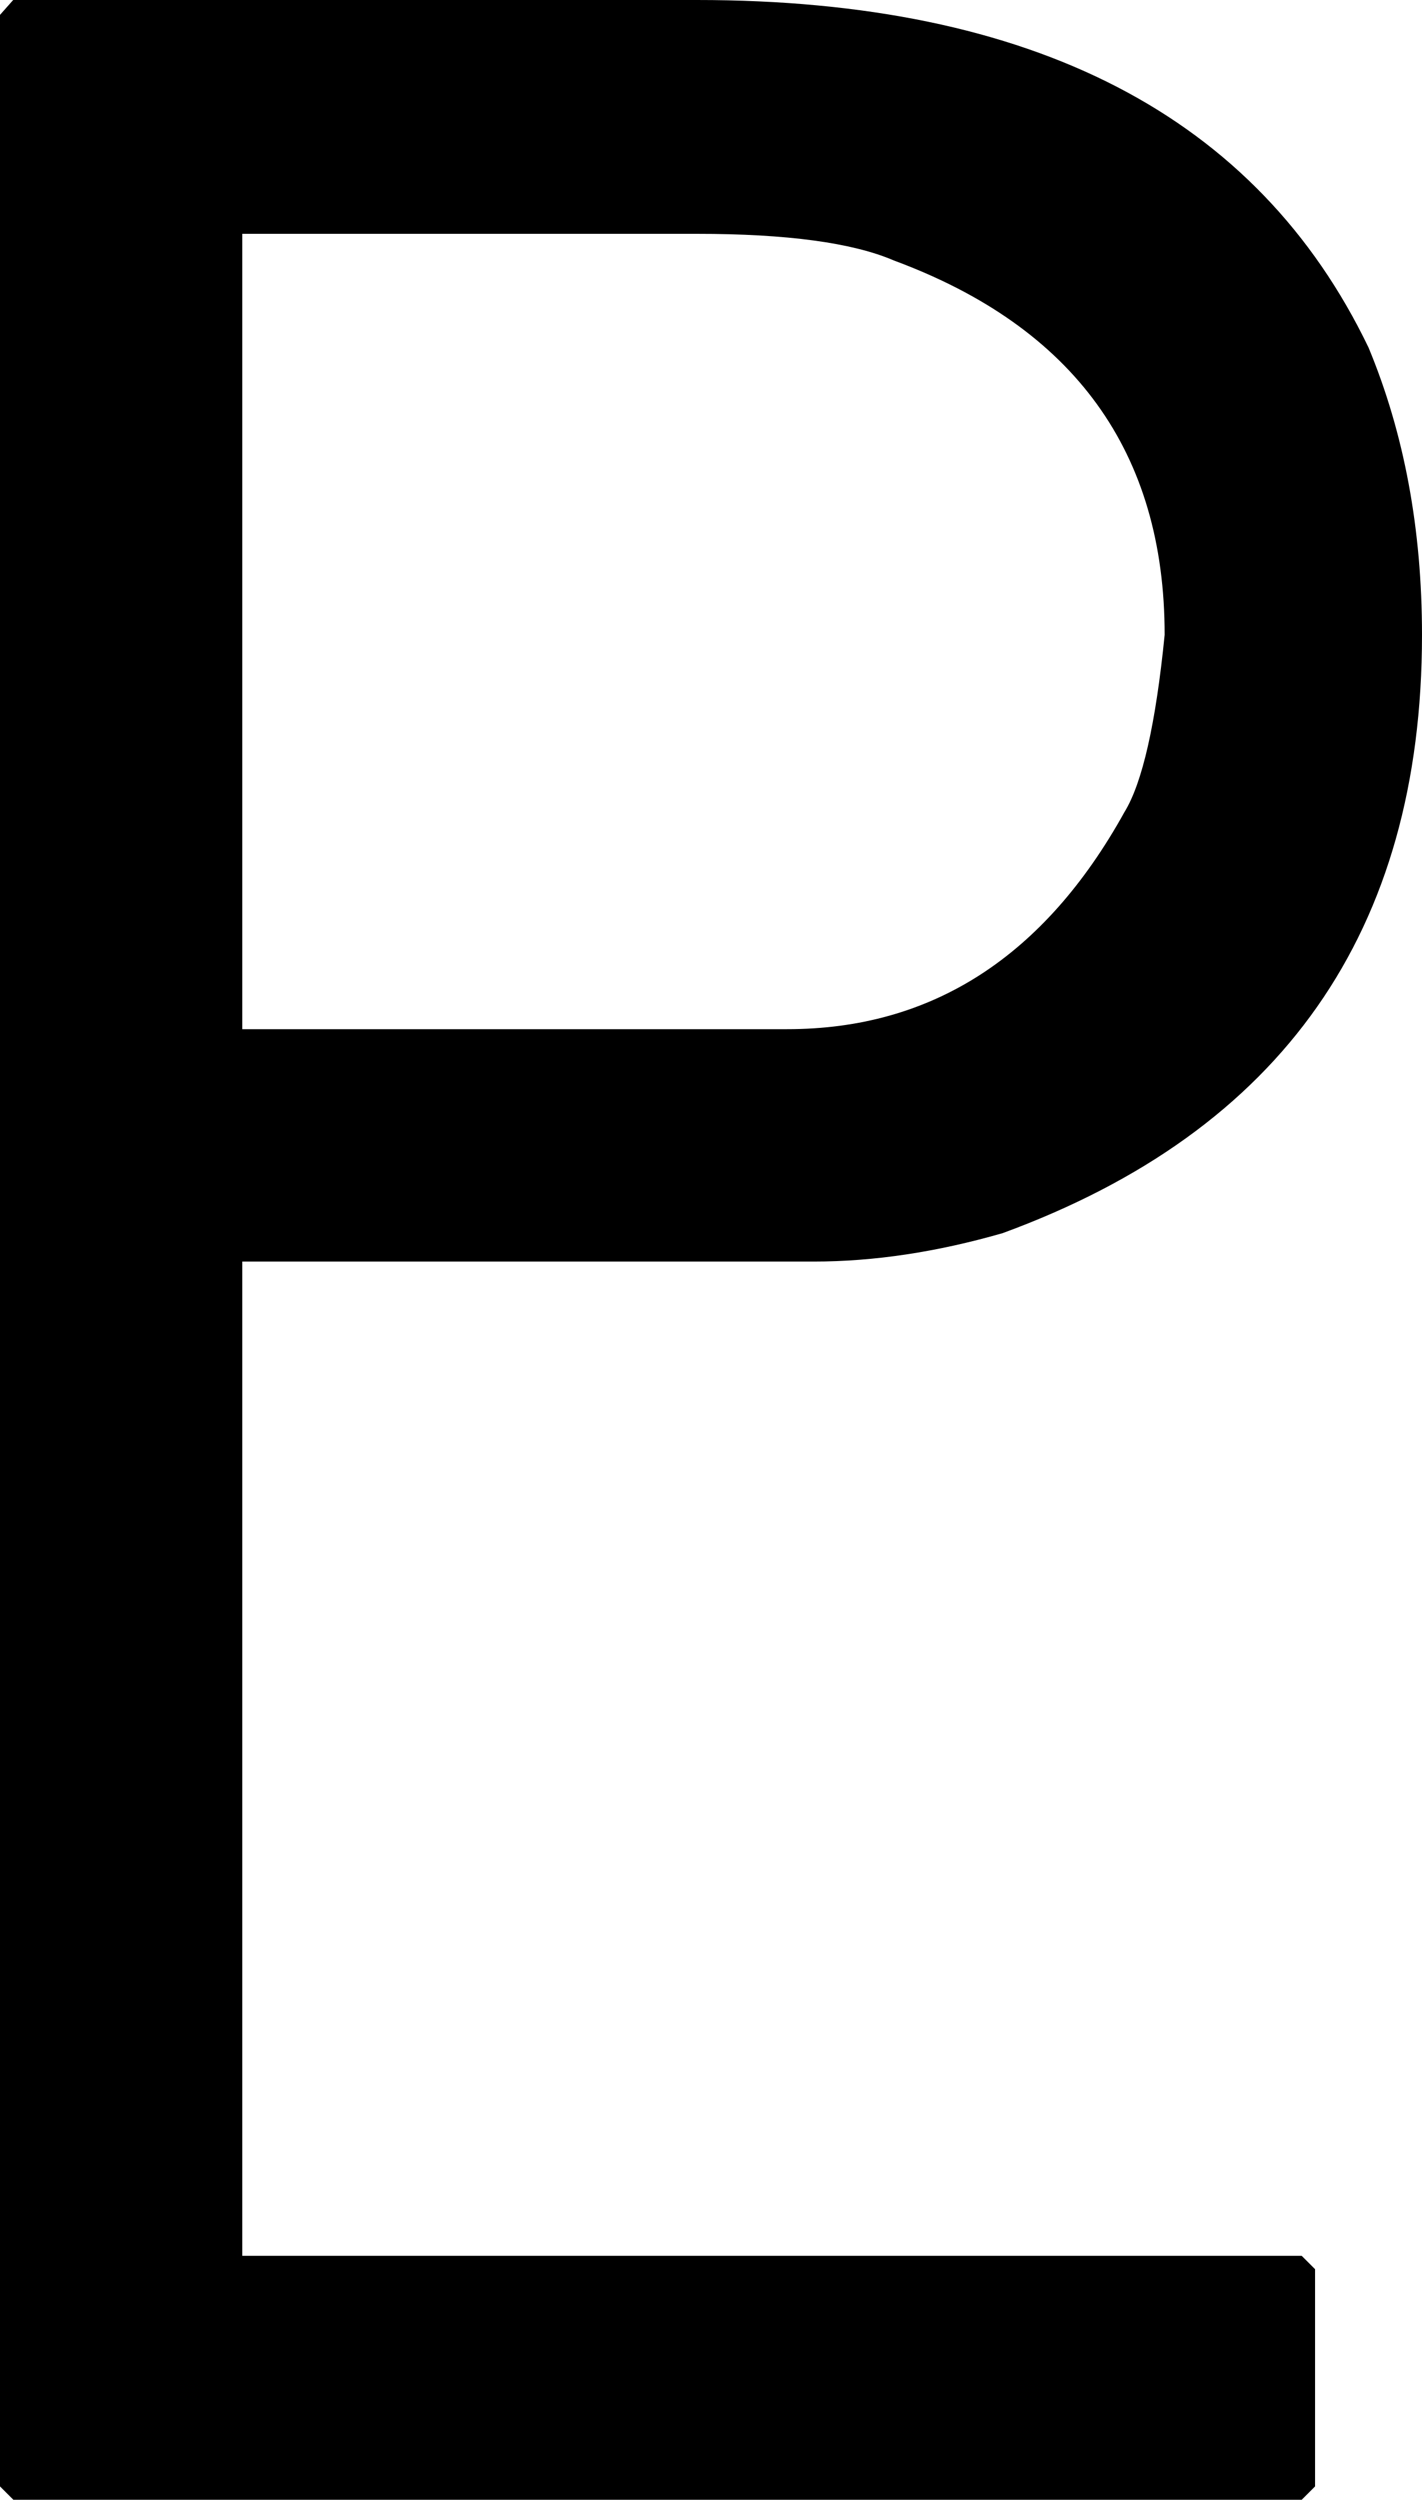
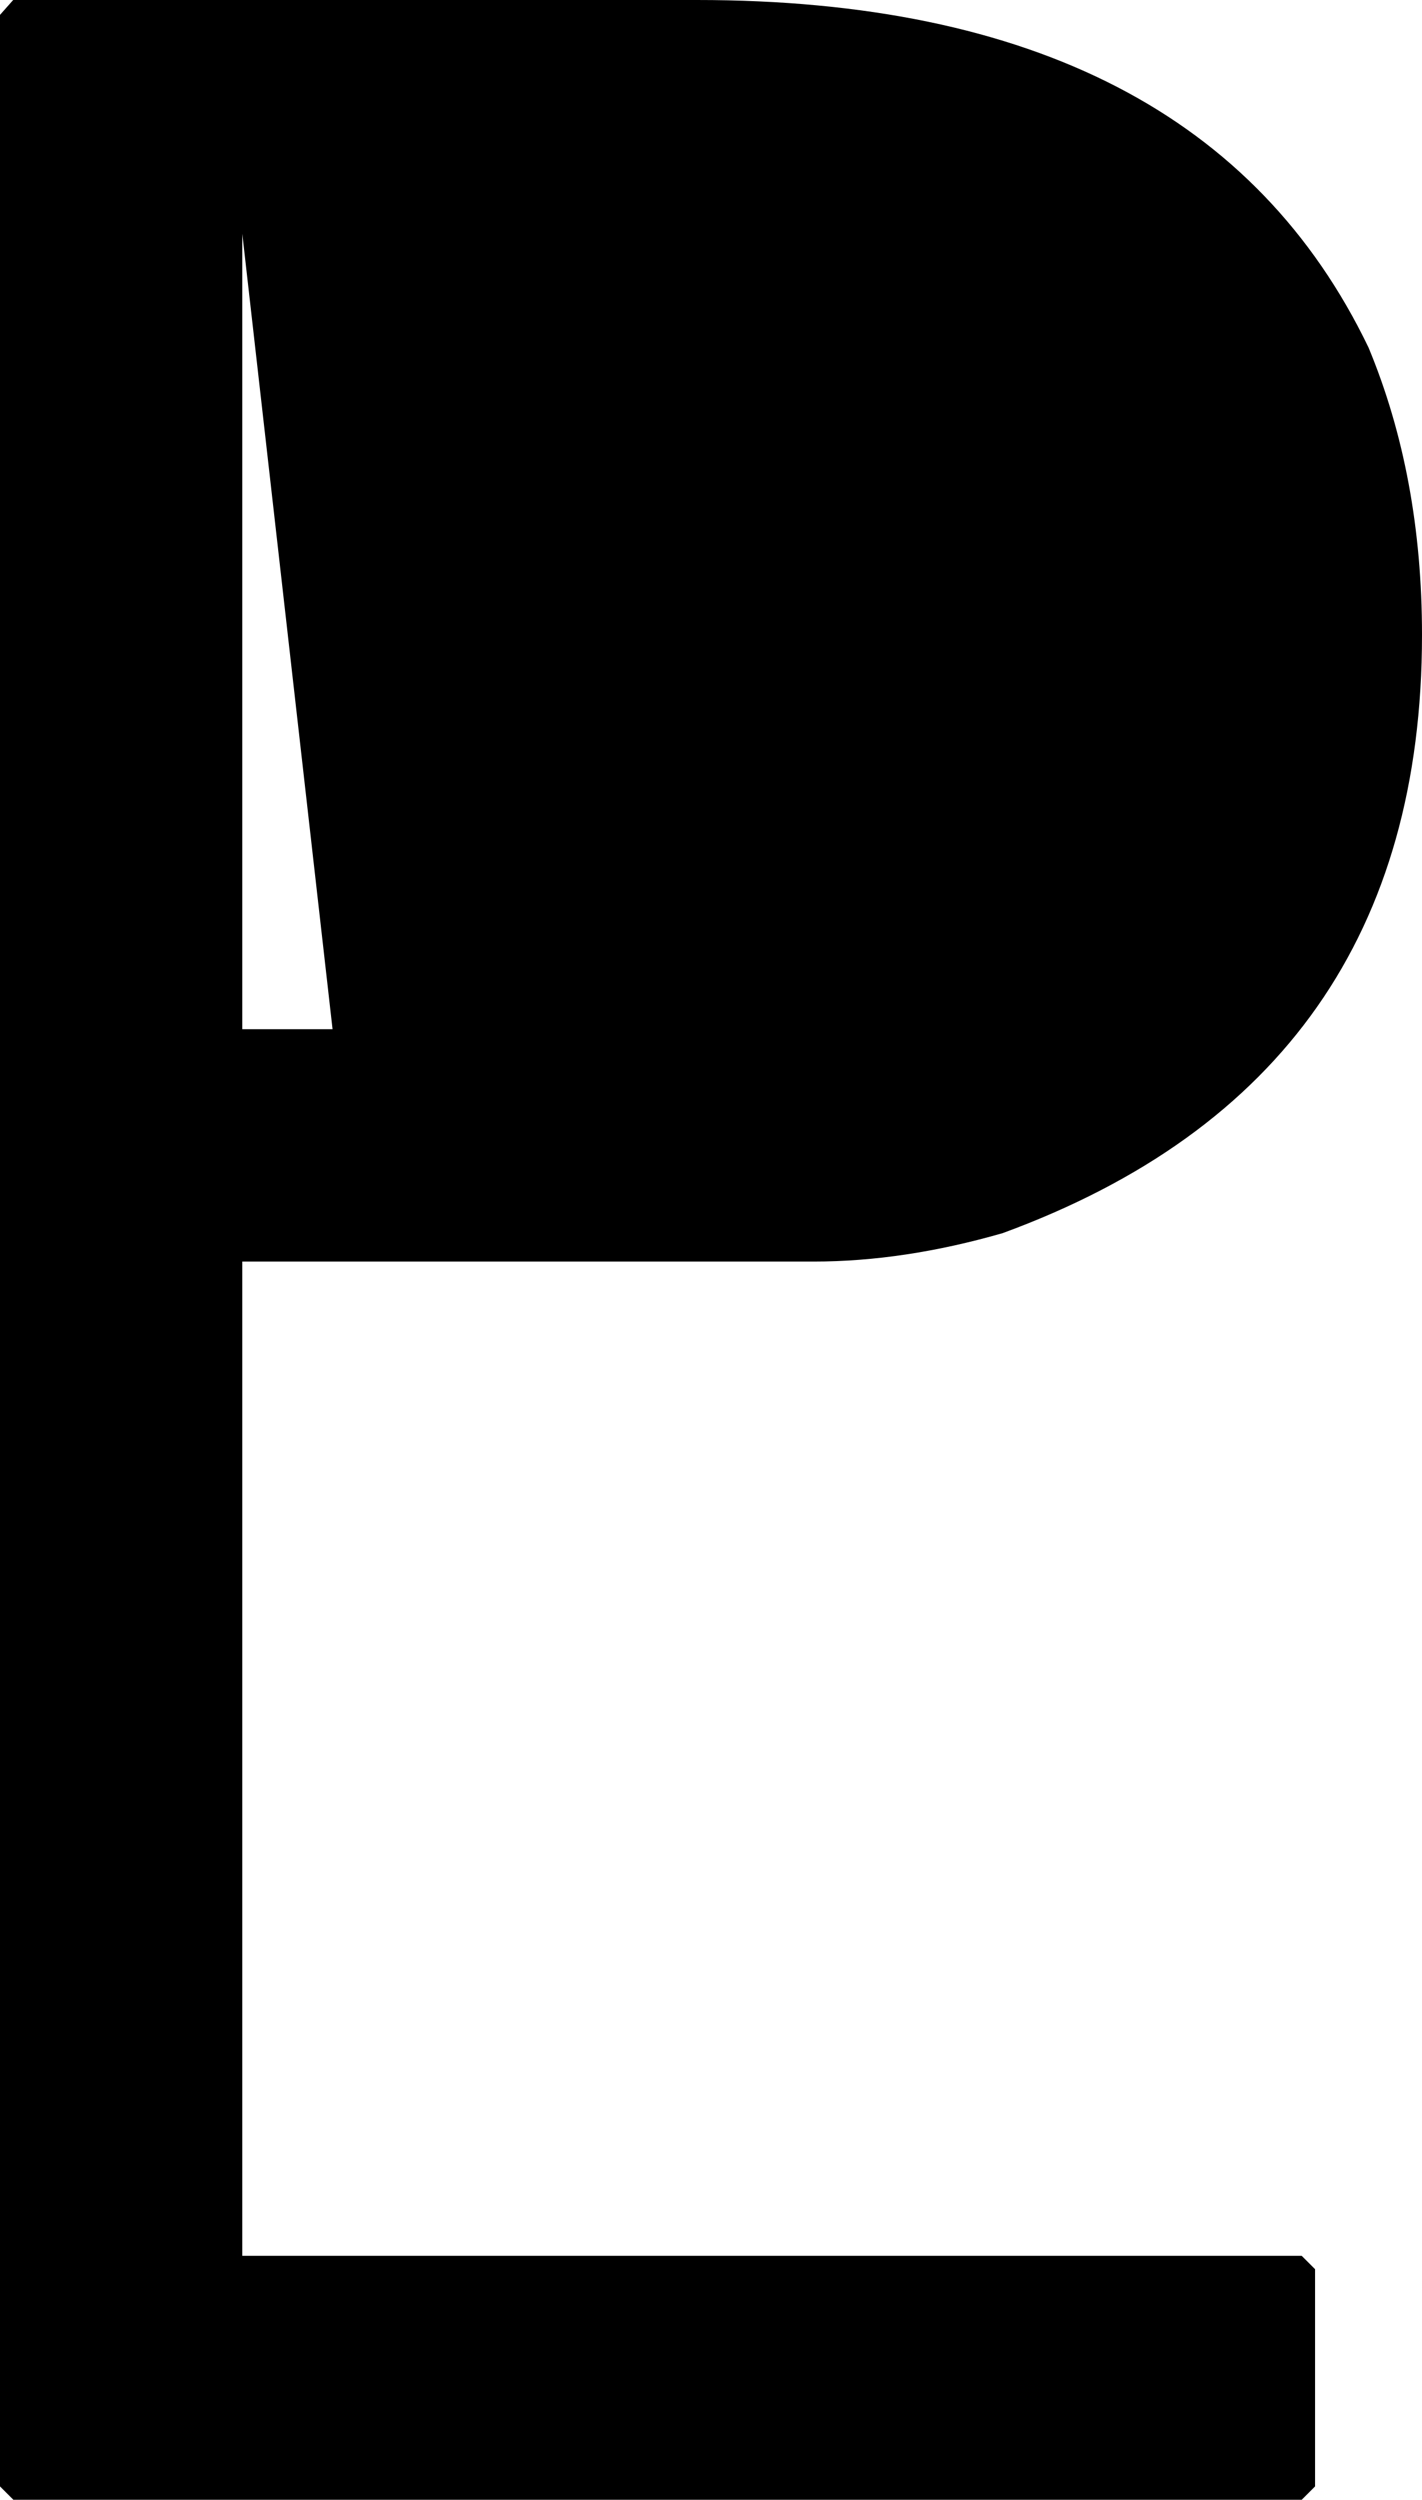
<svg xmlns="http://www.w3.org/2000/svg" xmlns:ns1="http://sodipodi.sourceforge.net/DTD/sodipodi-0.dtd" xmlns:ns2="http://www.inkscape.org/namespaces/inkscape" width="16.621" height="29.219" id="svg2" ns1:version="0.32" ns2:version="0.48.4 r9939" version="1.0" ns1:docname="planet_pluto.svg">
  <defs id="defs4" />
  <ns1:namedview id="base" pagecolor="#ffffff" bordercolor="#666666" borderopacity="1.0" gridtolerance="10000" guidetolerance="10" objecttolerance="10" ns2:pageopacity="0.0" ns2:pageshadow="2" ns2:zoom="1.979899" ns2:cx="210.85642" ns2:cy="-77.748199" ns2:document-units="px" ns2:current-layer="layer1" ns2:window-width="1920" ns2:window-height="1021" ns2:window-x="0" ns2:window-y="27" showgrid="false" fit-margin-top="0" fit-margin-left="0" fit-margin-right="0" fit-margin-bottom="0" ns2:window-maximized="1" />
  <g ns2:label="Layer 1" ns2:groupmode="layer" id="layer1">
-     <path ns2:connector-curvature="0" id="planet_pluto" style="font-size:40px;font-style:normal;font-variant:normal;font-weight:normal;font-stretch:normal;line-height:125%;letter-spacing:0px;word-spacing:0px;fill:#000000;fill-opacity:1;stroke:none;font-family:Cantarell;-inkscape-font-specification:Cantarell" d="m 0.156,0 7.988,0 c 3.932,3e-5 6.549,1.354 7.852,4.062 0.417,1.003 0.625,2.122 0.625,3.359 -2e-5,3.464 -1.634,5.794 -4.902,6.992 -0.768,0.221 -1.504,0.332 -2.207,0.332 l -6.68,0 0,11.621 12.383,0 0.156,0.156 0,2.539 -0.156,0.156 -15.059,0 -0.156,-0.156 0,-28.887 0.156,-0.176 m 2.676,2.734 0,9.297 6.367,0 c 1.693,2e-5 3.008,-0.846 3.945,-2.539 0.208,-0.339 0.365,-1.029 0.469,-2.07 -2e-5,-2.135 -1.055,-3.594 -3.164,-4.375 -0.482,-0.208 -1.25,-0.312 -2.305,-0.312 l -5.312,0" />
+     <path ns2:connector-curvature="0" id="planet_pluto" style="font-size:40px;font-style:normal;font-variant:normal;font-weight:normal;font-stretch:normal;line-height:125%;letter-spacing:0px;word-spacing:0px;fill:#000000;fill-opacity:1;stroke:none;font-family:Cantarell;-inkscape-font-specification:Cantarell" d="m 0.156,0 7.988,0 c 3.932,3e-5 6.549,1.354 7.852,4.062 0.417,1.003 0.625,2.122 0.625,3.359 -2e-5,3.464 -1.634,5.794 -4.902,6.992 -0.768,0.221 -1.504,0.332 -2.207,0.332 l -6.68,0 0,11.621 12.383,0 0.156,0.156 0,2.539 -0.156,0.156 -15.059,0 -0.156,-0.156 0,-28.887 0.156,-0.176 m 2.676,2.734 0,9.297 6.367,0 l -5.312,0" />
  </g>
</svg>